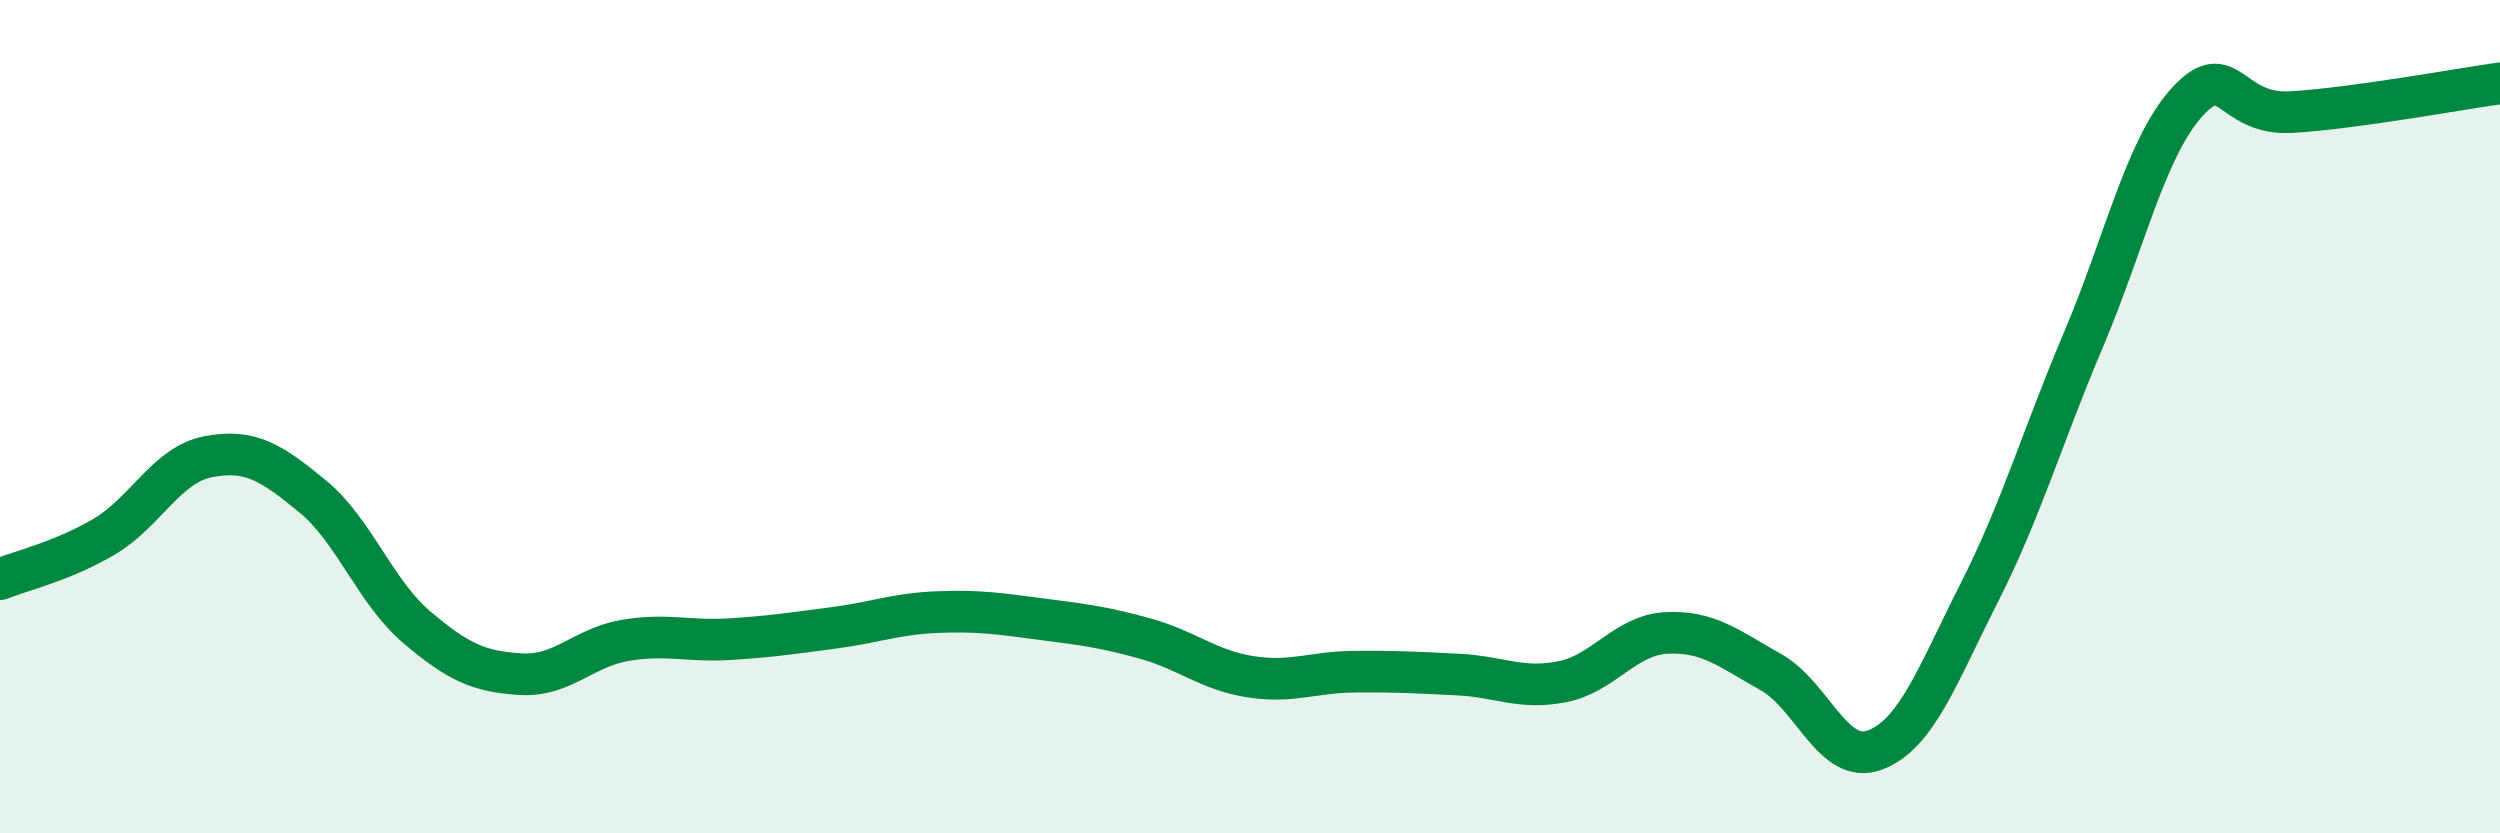
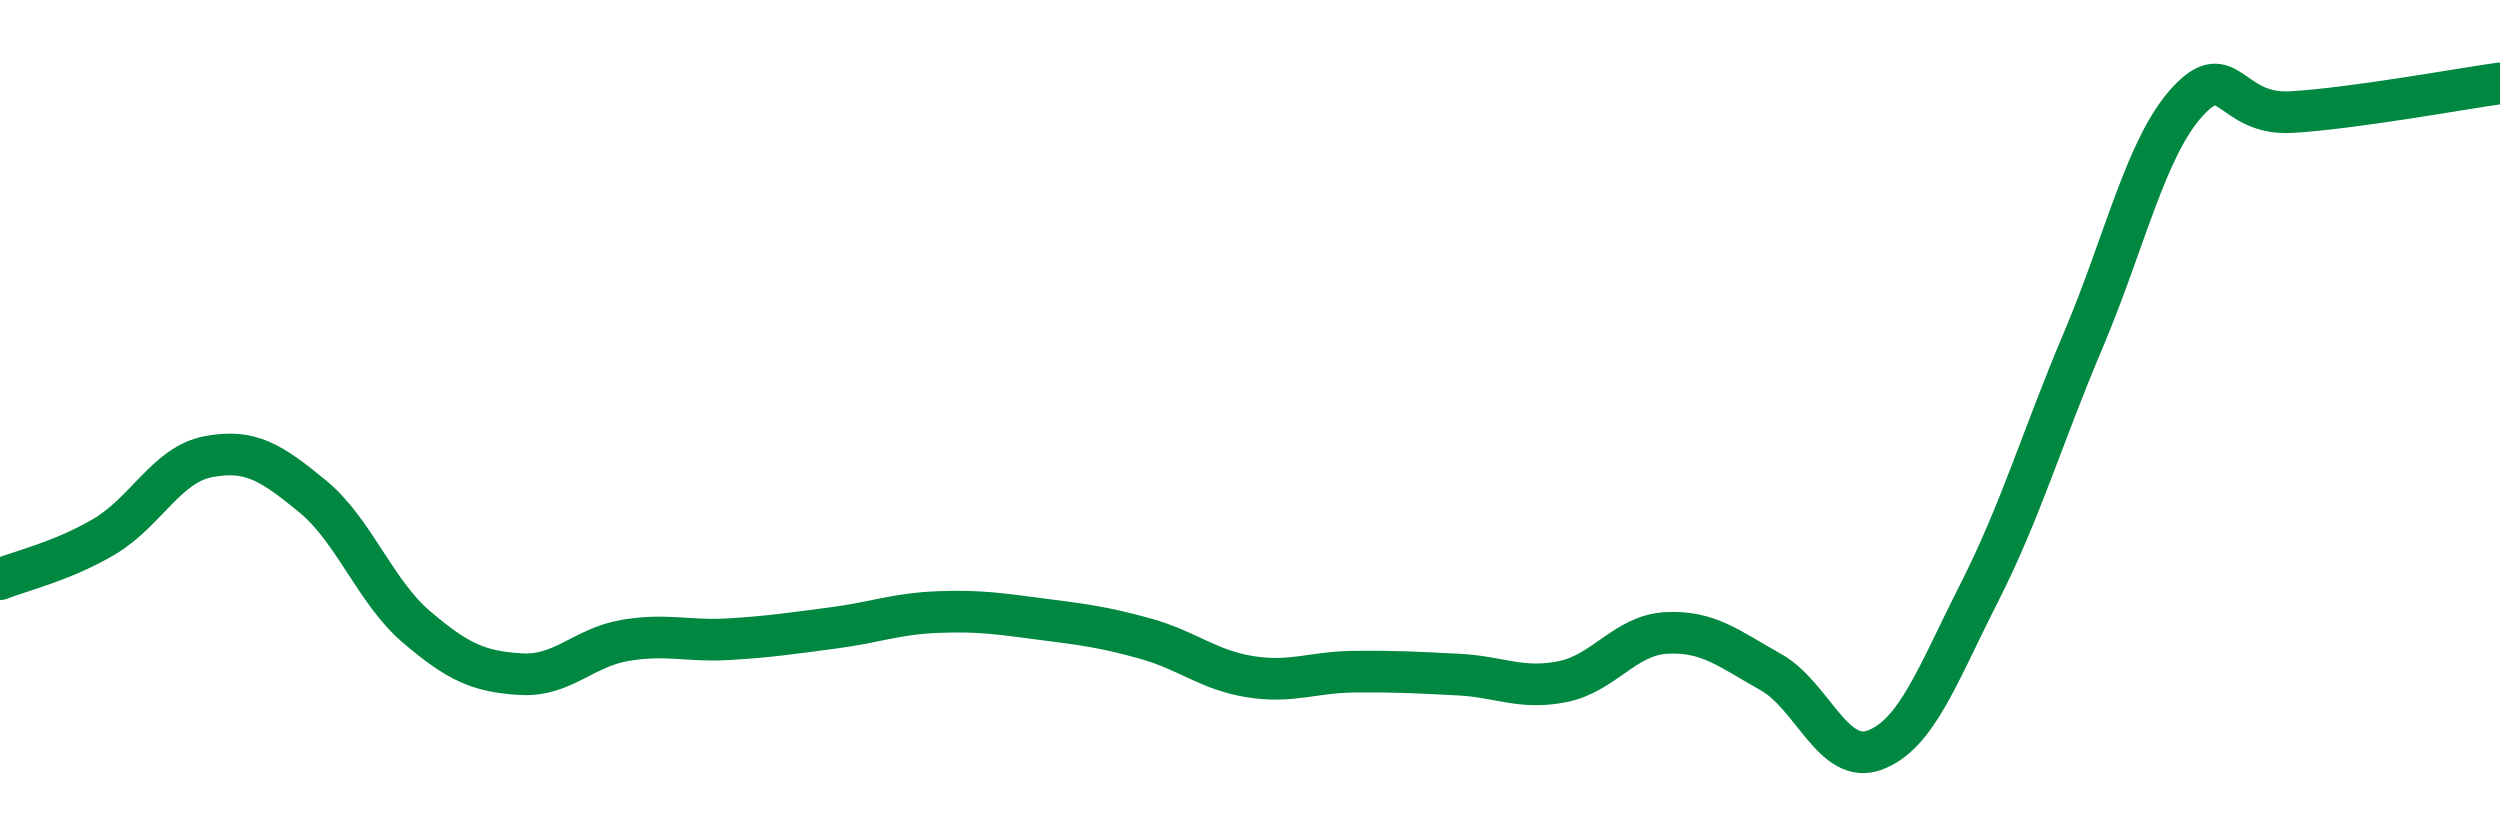
<svg xmlns="http://www.w3.org/2000/svg" width="60" height="20" viewBox="0 0 60 20">
-   <path d="M 0,13.9 C 0.5,13.7 1.5,13.47 2.5,12.88 C 3.5,12.29 4,11.15 5,10.96 C 6,10.77 6.5,11.09 7.5,11.91 C 8.5,12.73 9,14.2 10,15.05 C 11,15.9 11.5,16.12 12.5,16.18 C 13.5,16.24 14,15.54 15,15.37 C 16,15.2 16.5,15.4 17.5,15.34 C 18.5,15.28 19,15.2 20,15.07 C 21,14.94 21.5,14.73 22.5,14.69 C 23.5,14.65 24,14.73 25,14.86 C 26,14.99 26.5,15.05 27.5,15.33 C 28.5,15.61 29,16.08 30,16.24 C 31,16.4 31.5,16.13 32.5,16.12 C 33.5,16.11 34,16.14 35,16.19 C 36,16.24 36.5,16.56 37.5,16.36 C 38.5,16.16 39,15.24 40,15.19 C 41,15.14 41.5,15.57 42.5,16.13 C 43.5,16.69 44,18.38 45,18 C 46,17.62 46.5,16.2 47.5,14.23 C 48.5,12.26 49,10.52 50,8.16 C 51,5.8 51.5,3.53 52.5,2.44 C 53.5,1.35 53.5,2.78 55,2.69 C 56.5,2.6 59,2.14 60,2L60 20L0 20Z" fill="#008740" opacity="0.1" stroke-linecap="round" stroke-linejoin="round" />
  <path d="M 0,13.9 C 0.5,13.7 1.5,13.47 2.5,12.88 C 3.5,12.29 4,11.15 5,10.96 C 6,10.77 6.5,11.09 7.5,11.91 C 8.5,12.73 9,14.2 10,15.05 C 11,15.9 11.5,16.12 12.5,16.18 C 13.5,16.24 14,15.54 15,15.37 C 16,15.2 16.5,15.4 17.5,15.34 C 18.5,15.28 19,15.2 20,15.07 C 21,14.94 21.5,14.73 22.5,14.69 C 23.5,14.65 24,14.73 25,14.86 C 26,14.99 26.5,15.05 27.5,15.33 C 28.5,15.61 29,16.08 30,16.24 C 31,16.4 31.5,16.13 32.5,16.12 C 33.5,16.11 34,16.14 35,16.19 C 36,16.24 36.5,16.56 37.5,16.36 C 38.5,16.16 39,15.24 40,15.19 C 41,15.14 41.5,15.57 42.5,16.13 C 43.5,16.69 44,18.38 45,18 C 46,17.62 46.5,16.2 47.5,14.23 C 48.5,12.26 49,10.52 50,8.16 C 51,5.8 51.5,3.53 52.5,2.44 C 53.5,1.35 53.5,2.78 55,2.69 C 56.5,2.6 59,2.14 60,2" stroke="#008740" stroke-width="1" fill="none" stroke-linecap="round" stroke-linejoin="round" />
</svg>